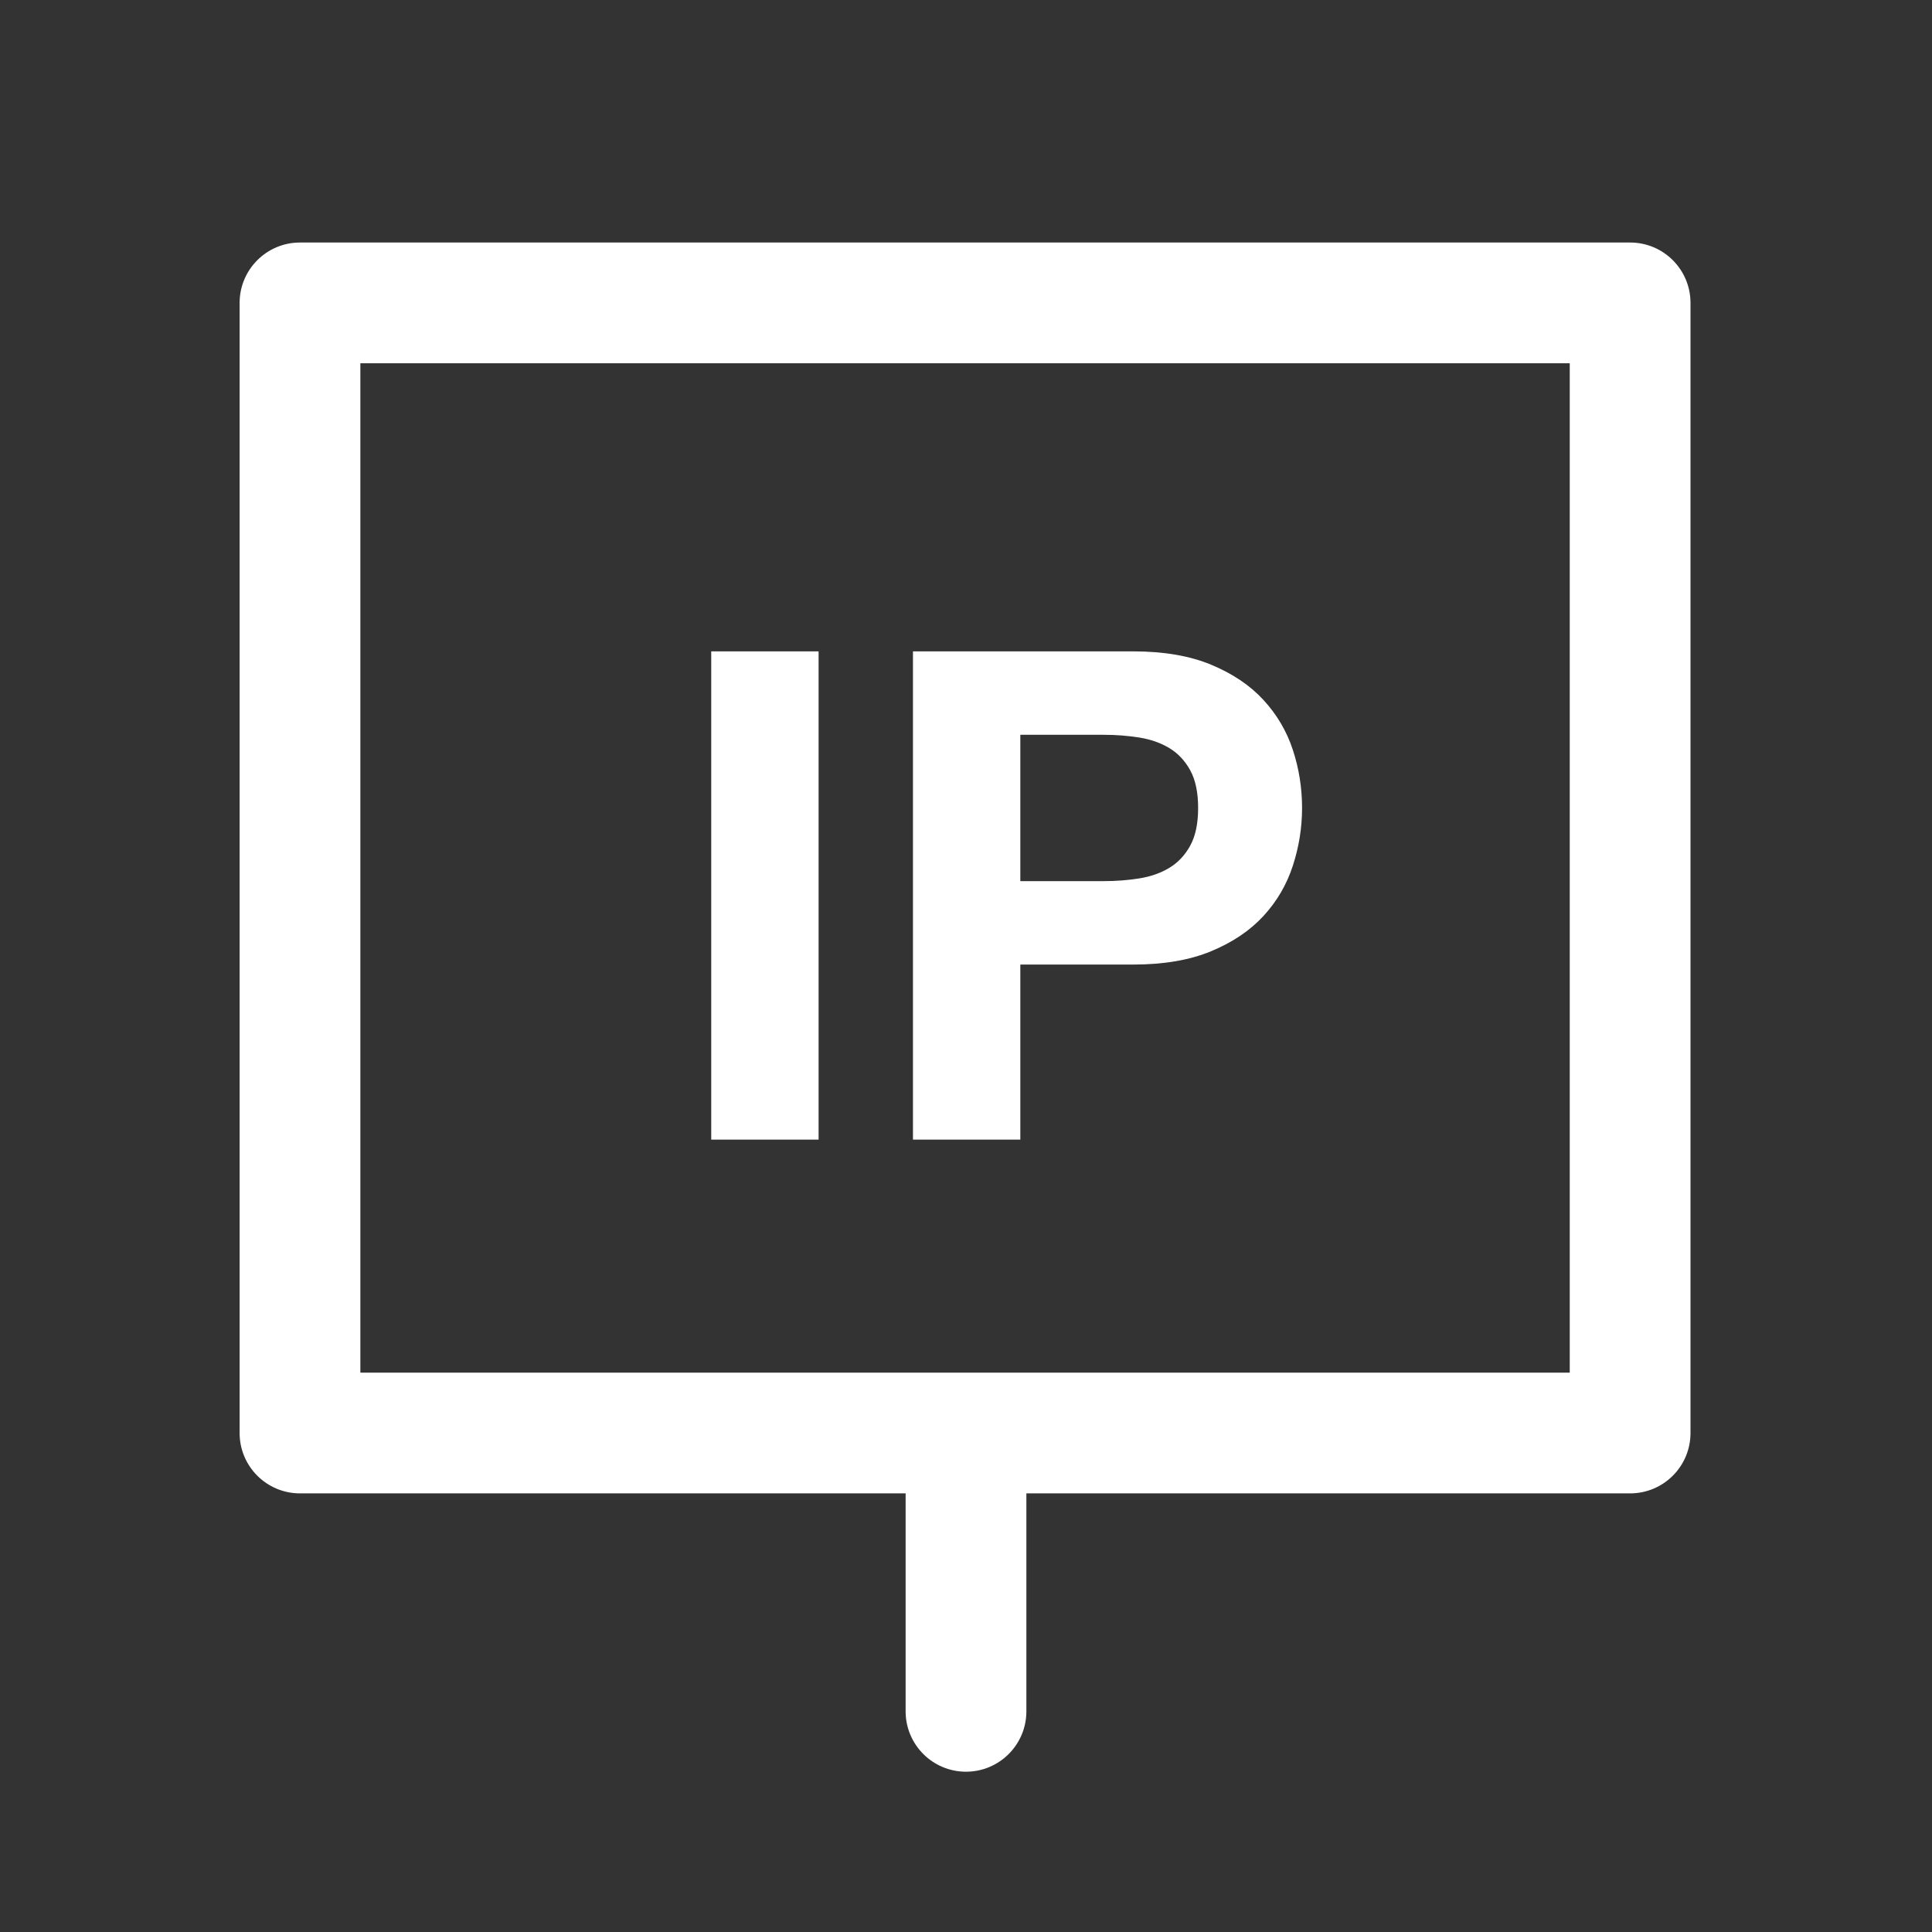
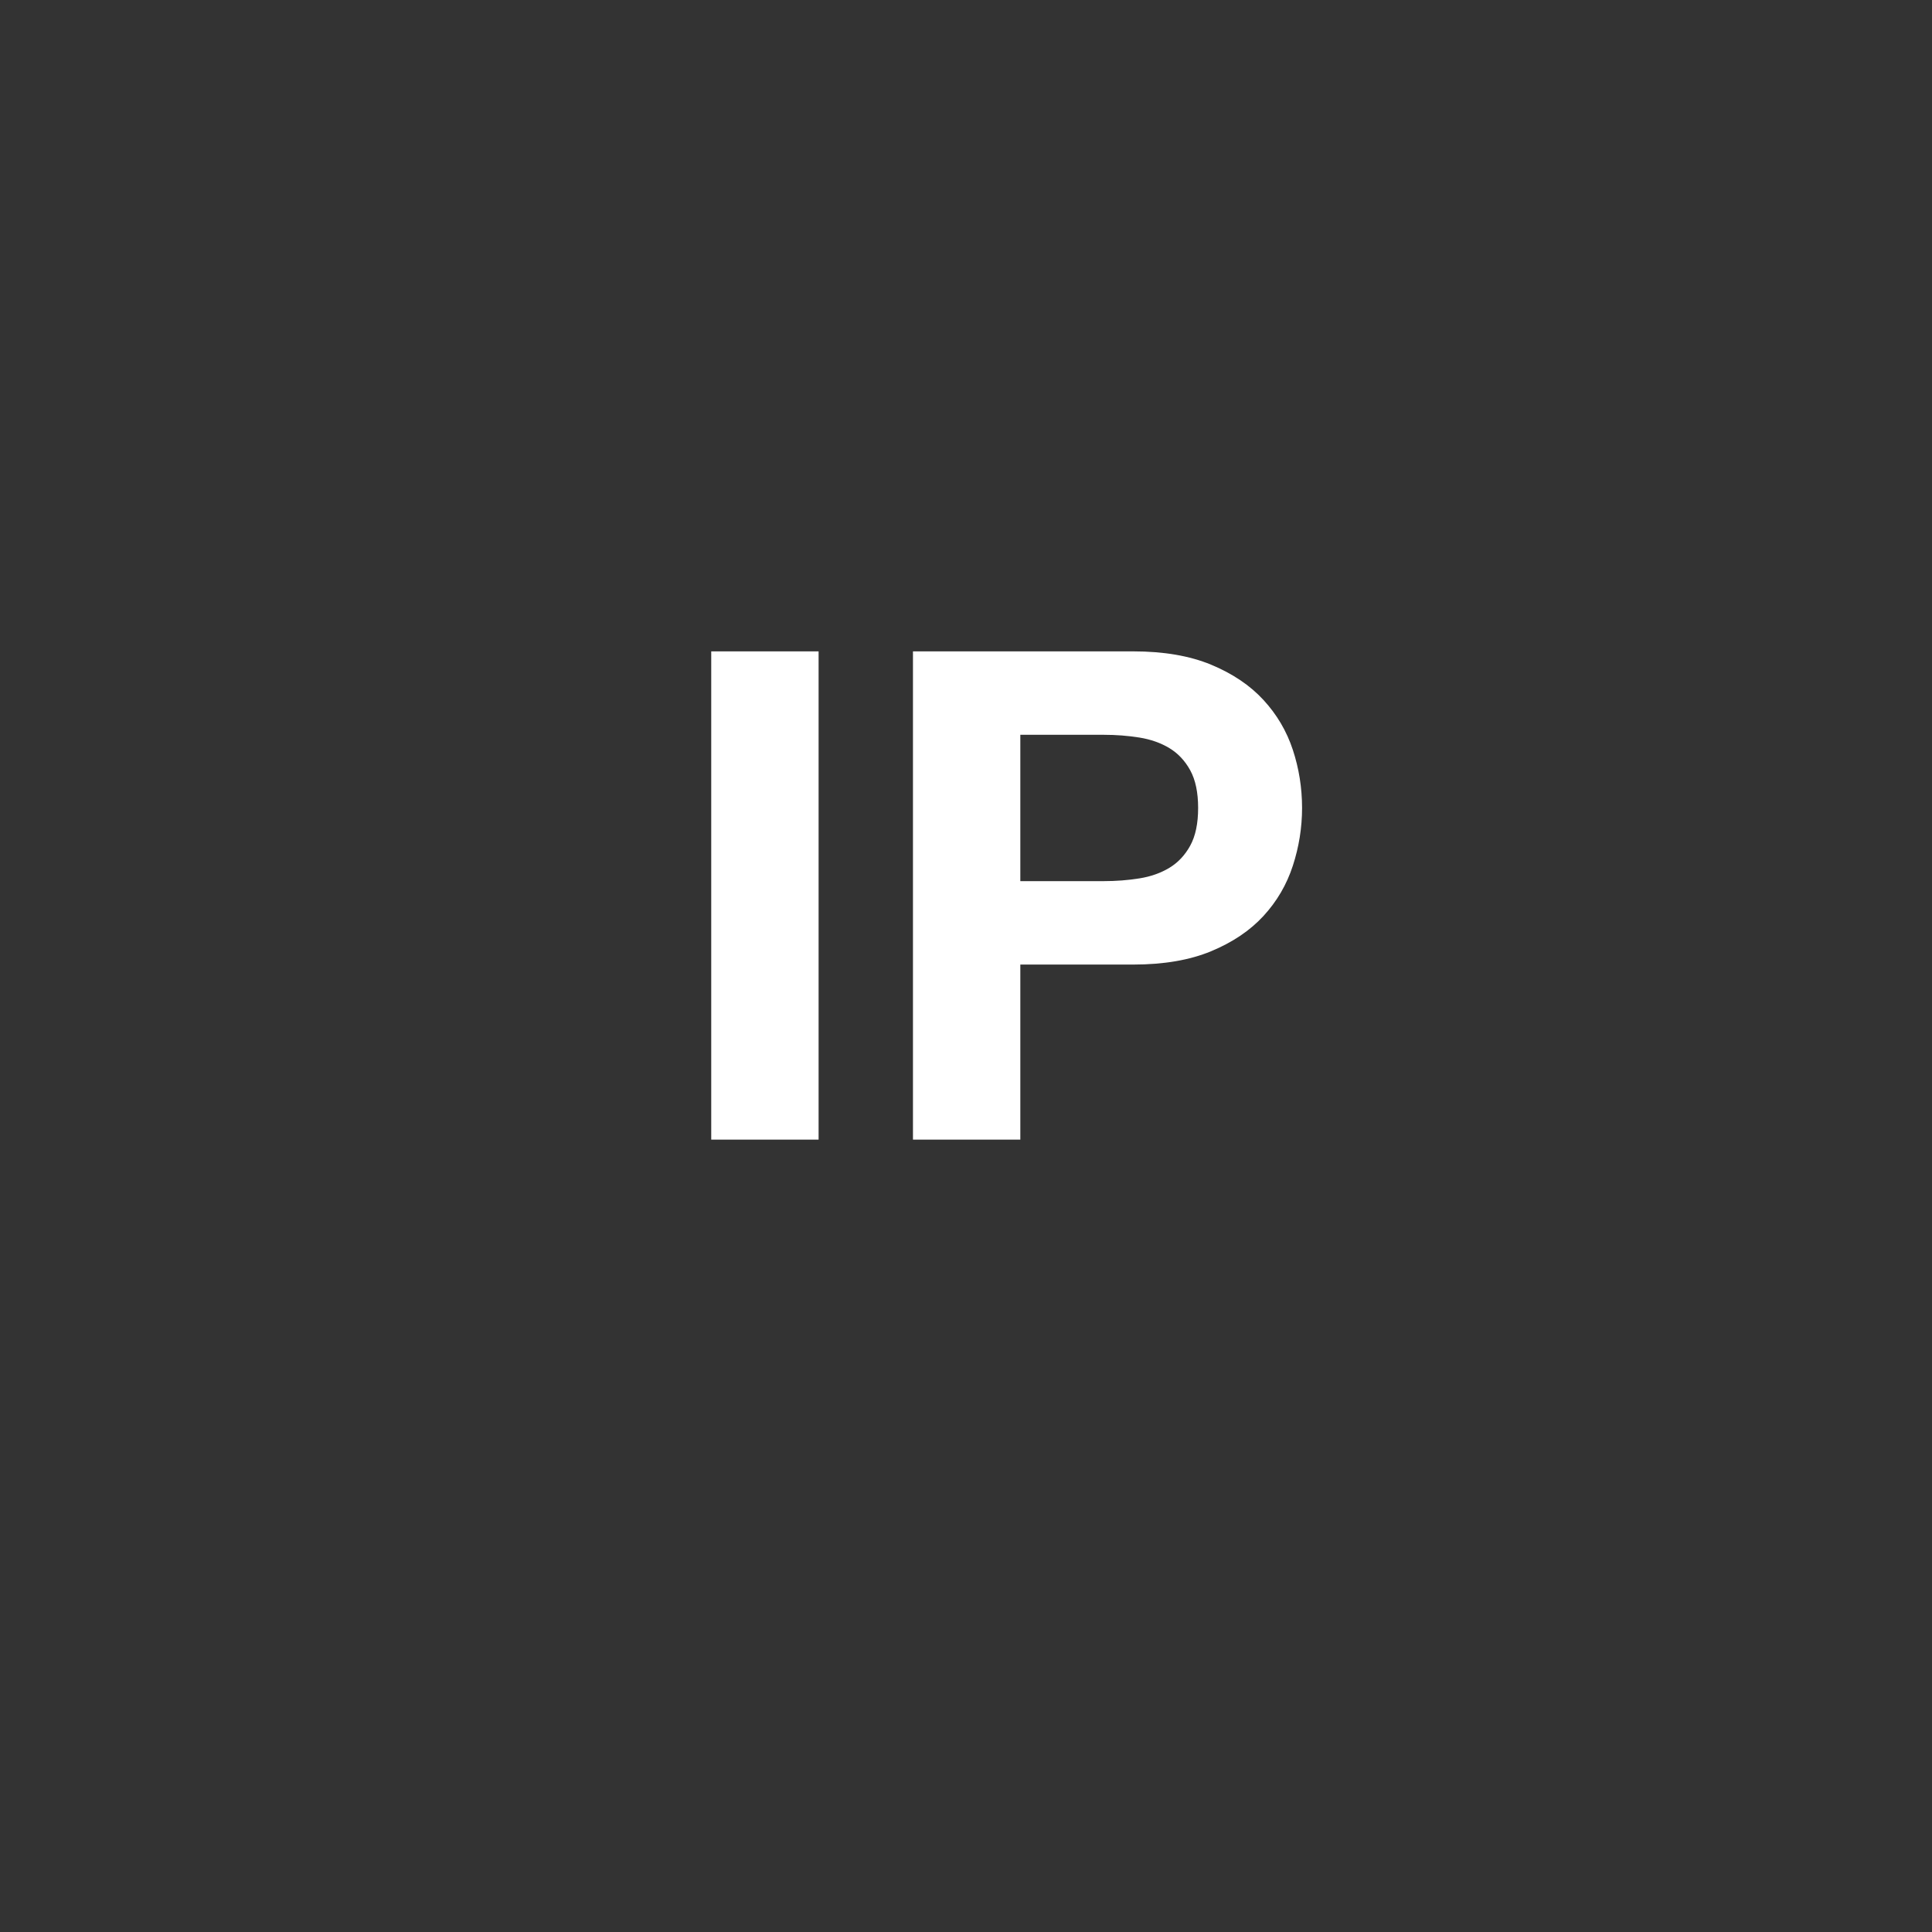
<svg xmlns="http://www.w3.org/2000/svg" t="1694332181567" class="icon" viewBox="0 0 1024 1024" version="1.1" p-id="11641" width="100" height="100">
  <rect x="0" y="0" width="1024" height="1024" fill="#333333" stroke="none" />
-   <path d="M376.967 345.239h56.905v258.789h-56.905zM540.793 511.24h59.805c16.186 0 29.958-2.356 41.319-7.067 11.354-4.712 20.597-10.93 27.727-18.667 7.125-7.73 12.323-16.61 15.586-26.64 3.262-10.024 4.893-20.235 4.893-30.627 0-10.63-1.631-20.897-4.893-30.808-3.263-9.905-8.461-18.723-15.586-26.459-7.13-7.73-16.372-13.954-27.727-18.666-11.361-4.712-25.134-7.068-41.319-7.068H483.889v258.789h56.904V511.24z m0-121.782h44.219c6.524 0 12.805 0.487 18.848 1.45 6.037 0.969 11.354 2.843 15.948 5.618 4.587 2.781 8.273 6.705 11.055 11.779 2.774 5.075 4.168 11.723 4.168 19.935 0 8.217-1.394 14.86-4.168 19.935-2.781 5.074-6.468 9.004-11.055 11.78-4.594 2.78-9.911 4.655-15.948 5.618-6.043 0.968-12.323 1.45-18.848 1.45h-44.219v-77.565z" fill="#ffffff" p-id="11642" />
-   <path d="M864 128.542H159c-17.673 0-32 14.327-32 32v598.979c0 17.673 14.327 32 32 32h321v115.522c0 17.673 14.327 32 32 32 17.673 0 32-14.327 32-32V791.521h320c17.673 0 32-14.327 32-32V160.542c0-17.673-14.327-32-32-32z m-32 598.979H191V192.542h641v534.979z" fill="#ffffff" p-id="11643" />
+   <path d="M376.967 345.239h56.905v258.789h-56.905M540.793 511.24h59.805c16.186 0 29.958-2.356 41.319-7.067 11.354-4.712 20.597-10.93 27.727-18.667 7.125-7.73 12.323-16.61 15.586-26.64 3.262-10.024 4.893-20.235 4.893-30.627 0-10.63-1.631-20.897-4.893-30.808-3.263-9.905-8.461-18.723-15.586-26.459-7.13-7.73-16.372-13.954-27.727-18.666-11.361-4.712-25.134-7.068-41.319-7.068H483.889v258.789h56.904V511.24z m0-121.782h44.219c6.524 0 12.805 0.487 18.848 1.45 6.037 0.969 11.354 2.843 15.948 5.618 4.587 2.781 8.273 6.705 11.055 11.779 2.774 5.075 4.168 11.723 4.168 19.935 0 8.217-1.394 14.86-4.168 19.935-2.781 5.074-6.468 9.004-11.055 11.78-4.594 2.78-9.911 4.655-15.948 5.618-6.043 0.968-12.323 1.45-18.848 1.45h-44.219v-77.565z" fill="#ffffff" p-id="11642" />
</svg>